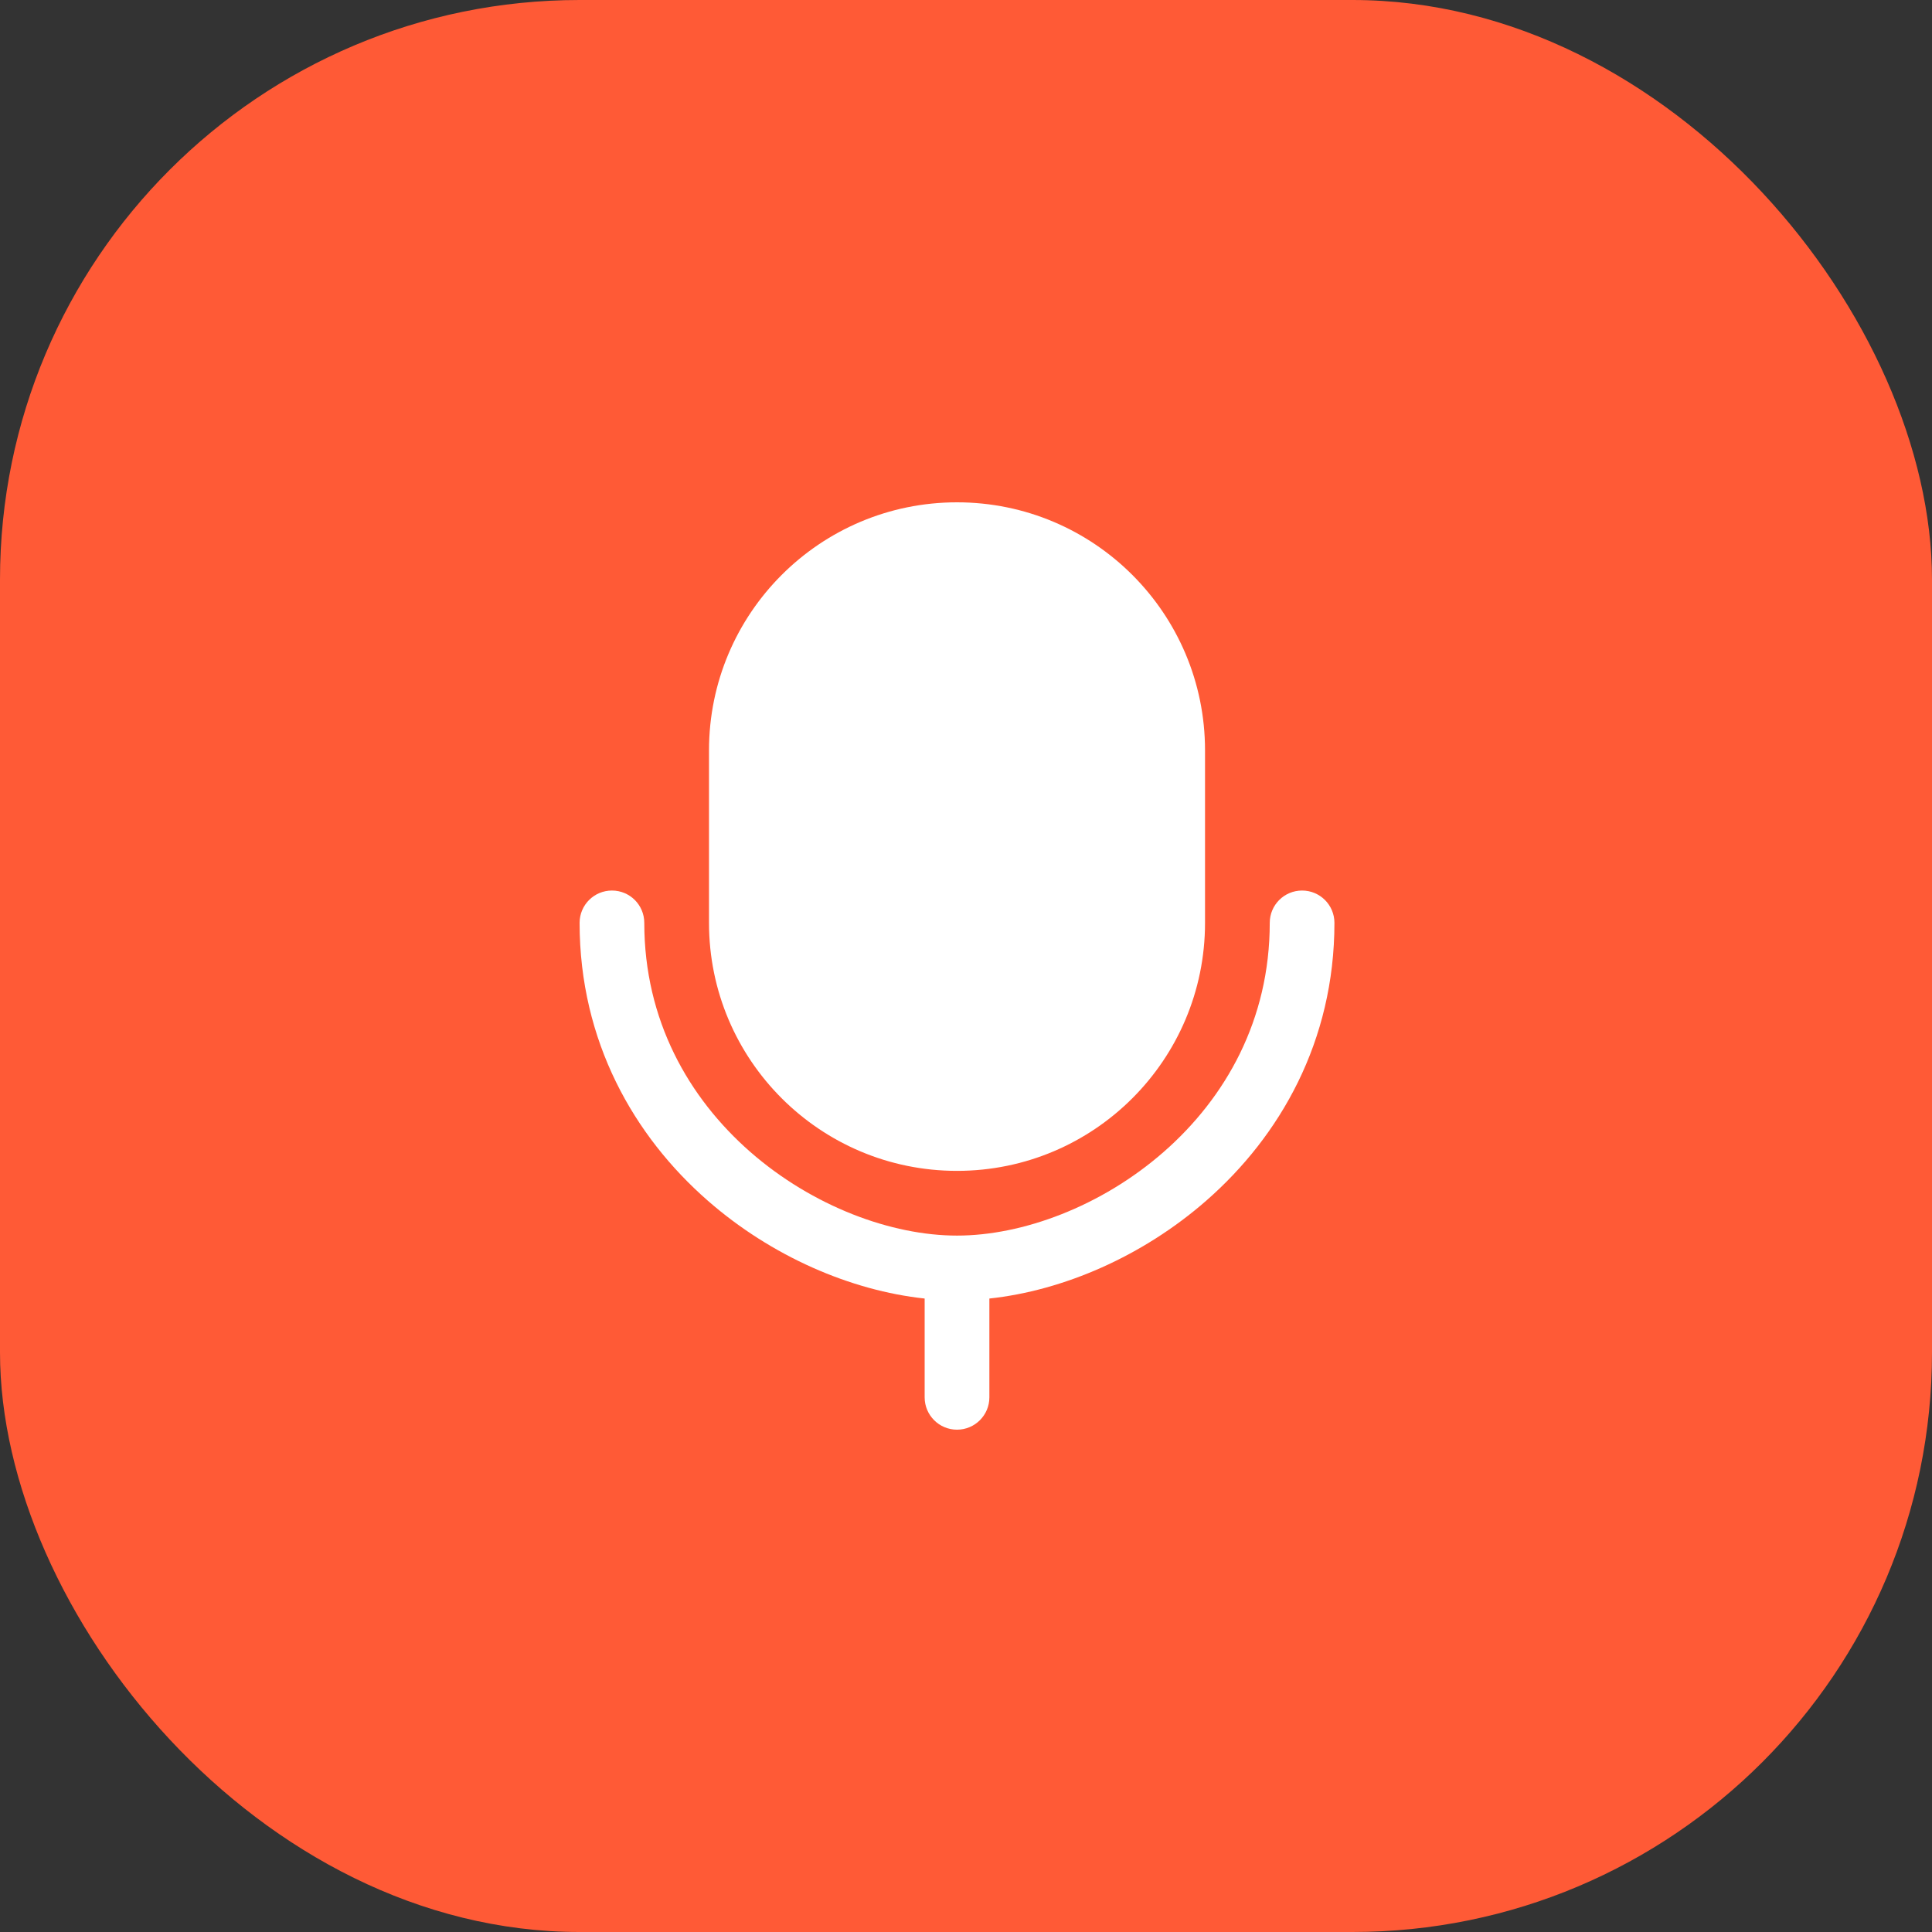
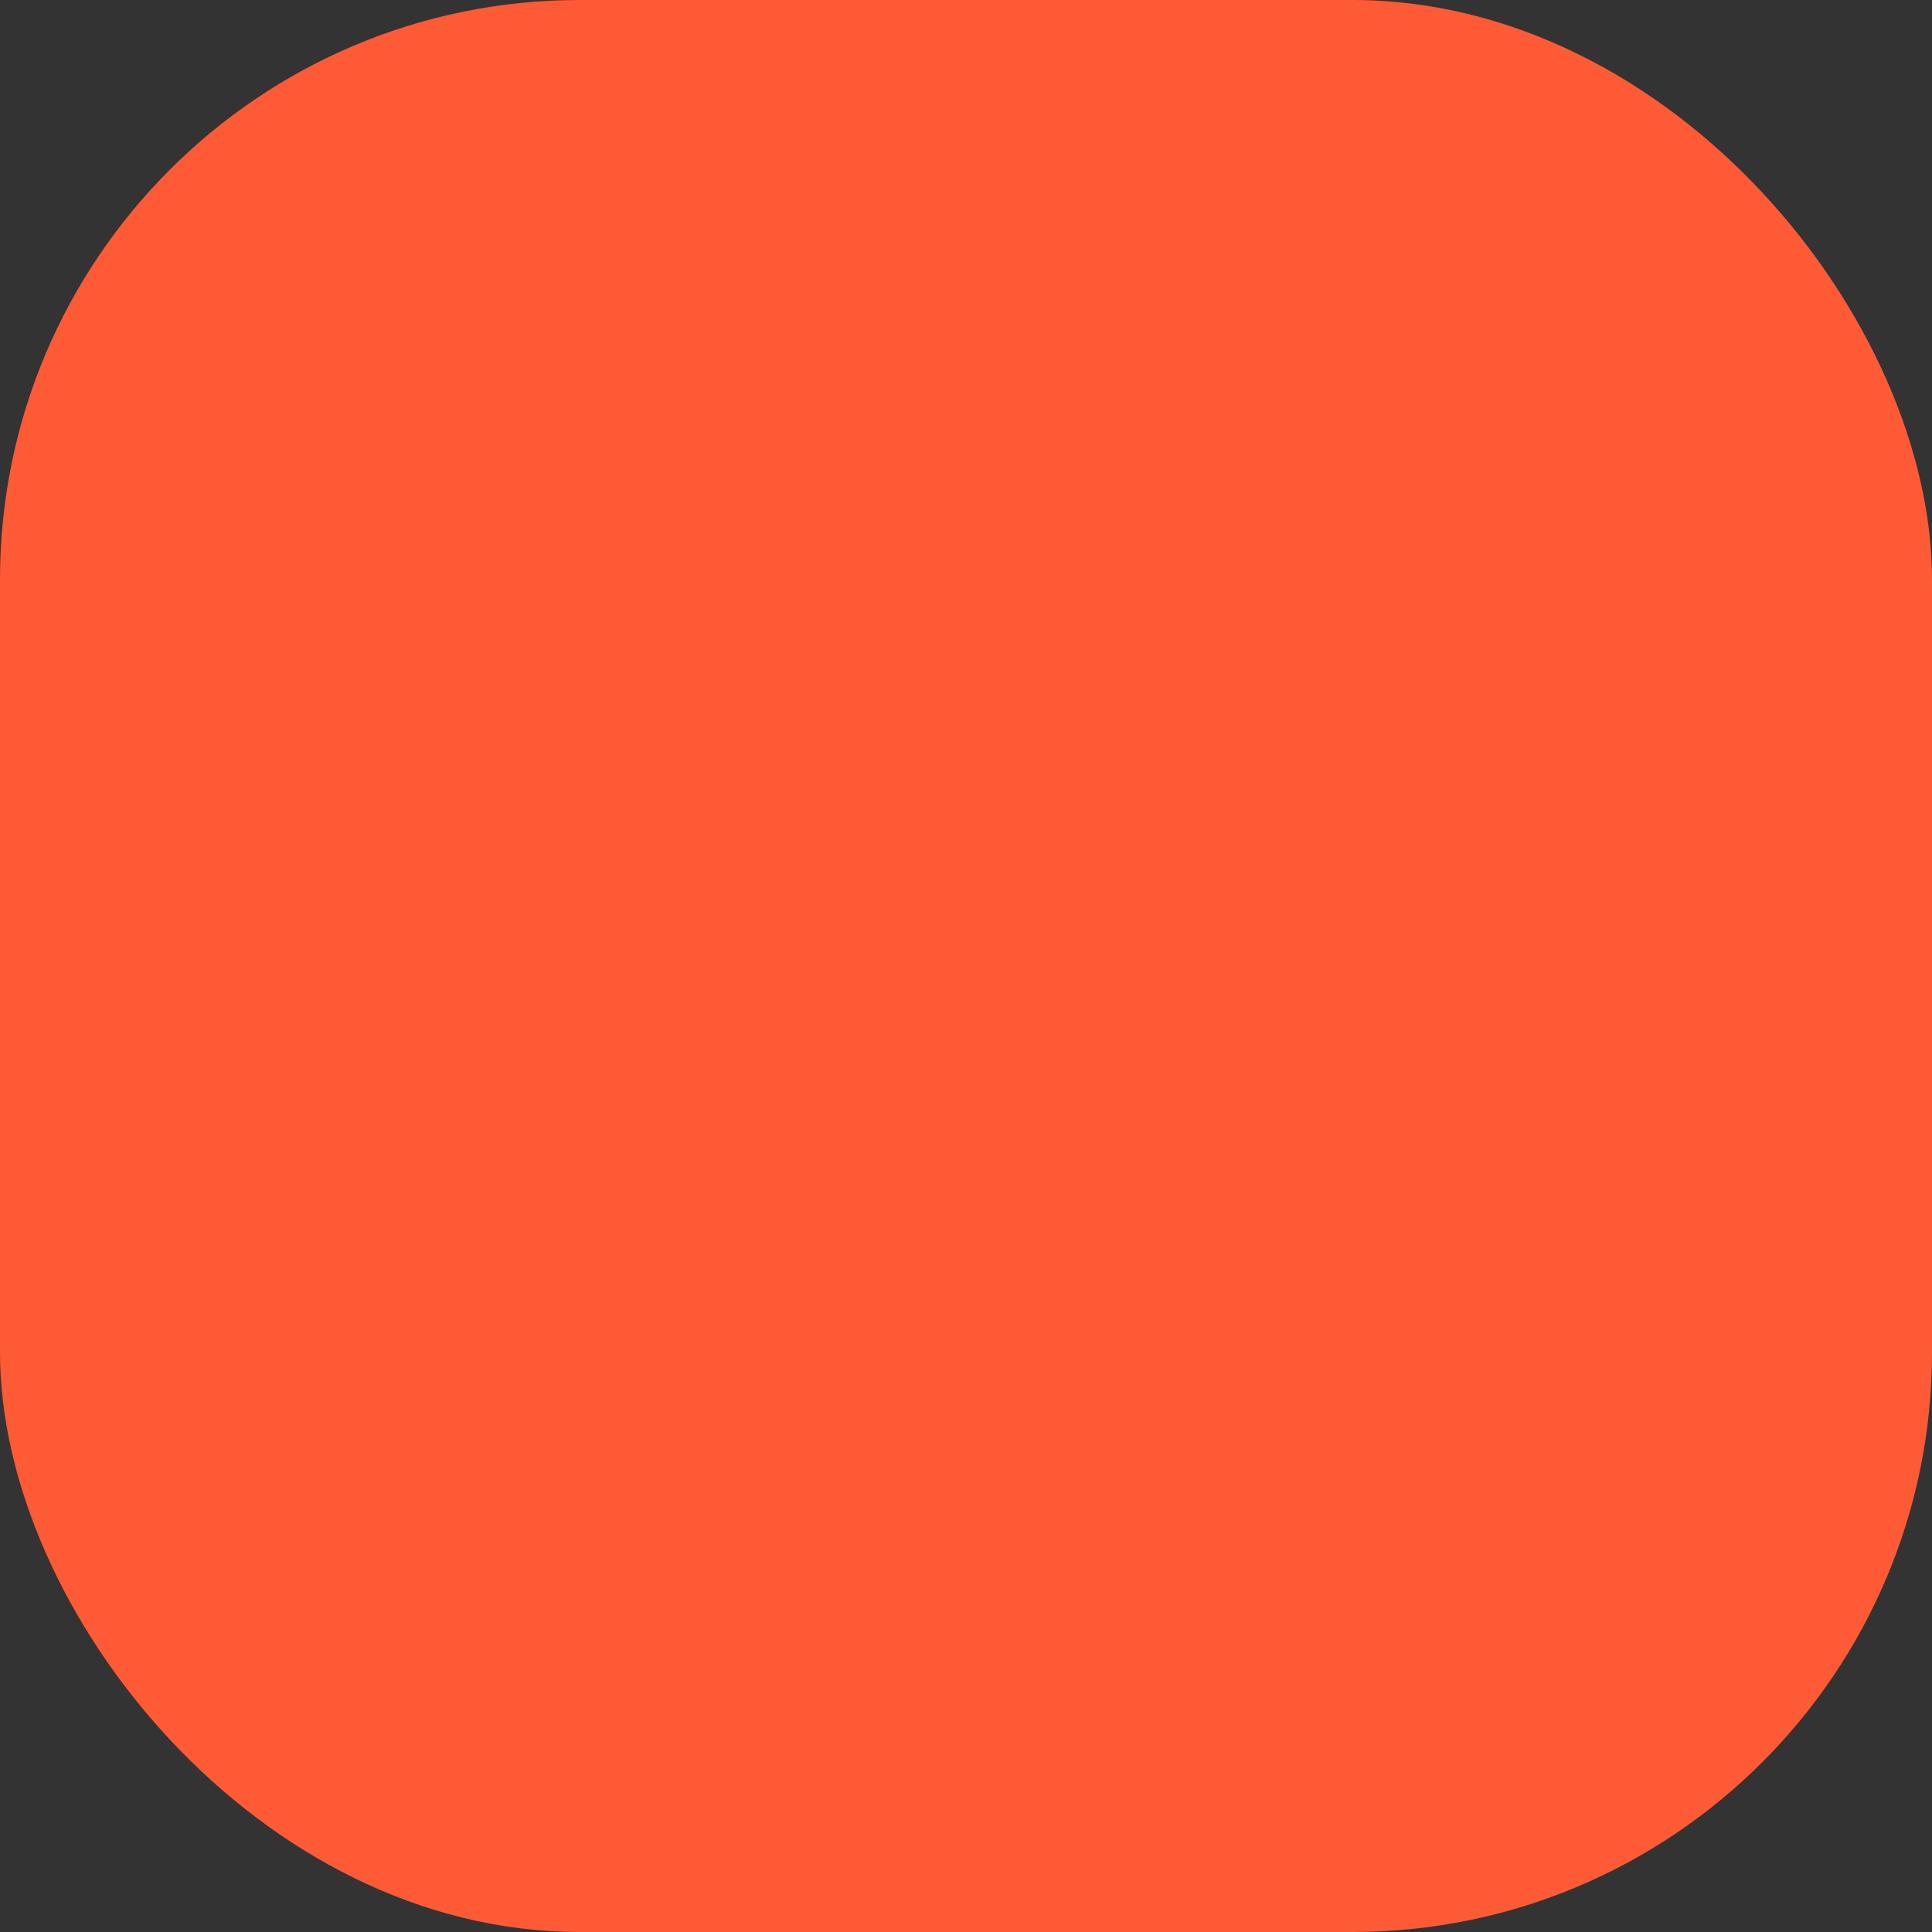
<svg xmlns="http://www.w3.org/2000/svg" width="50" height="50" viewBox="0 0 50 50" fill="none">
  <rect x="0" y="0" width="50" height="50" fill="#333333" stroke="none" />
  <g clip-path="url(#clip0_6896_910)">
    <rect width="50" height="50" rx="15" fill="#FF5A36" />
    <path d="M32.06 31.67L29.92 27.4L27.78 31.67" stroke="black" stroke-width="1.5" stroke-linecap="round" stroke-linejoin="round" />
    <path d="M28.17 30.91H31.69" stroke="black" stroke-width="1.5" stroke-linecap="round" stroke-linejoin="round" />
    <path d="M29.92 35C27.12 35 24.84 32.73 24.84 29.92C24.84 27.12 27.11 24.84 29.92 24.84C32.72 24.84 35 27.11 35 29.92C35 32.73 32.73 35 29.92 35Z" stroke="black" stroke-width="1.5" stroke-linecap="round" stroke-linejoin="round" />
-     <path d="M18.02 15H21.94C24.01 15 25.01 16 24.96 18.02V21.94C25.01 24.01 24.01 25.01 21.94 24.96H18.02C16 25 15 24 15 21.93V18.01C15 16 16 15 18.02 15Z" stroke="black" stroke-width="1.5" stroke-linecap="round" stroke-linejoin="round" />
+     <path d="M18.02 15H21.94C24.01 15 25.01 16 24.96 18.02V21.94C25.01 24.01 24.01 25.01 21.94 24.96H18.02C16 25 15 24 15 21.93C15 16 16 15 18.02 15Z" stroke="black" stroke-width="1.5" stroke-linecap="round" stroke-linejoin="round" />
    <path d="M22.01 18.85H17.95" stroke="black" stroke-width="1.5" stroke-linecap="round" stroke-linejoin="round" />
-     <path d="M19.97 18.17V18.85" stroke="black" stroke-width="1.5" stroke-linecap="round" stroke-linejoin="round" />
-     <path d="M20.99 18.84C20.99 20.59 19.62 22.01 17.94 22.01" stroke="black" stroke-width="1.5" stroke-linecap="round" stroke-linejoin="round" />
    <path d="M22.01 22.01C21.28 22.01 20.62 21.62 20.16 21" stroke="black" stroke-width="1.5" stroke-linecap="round" stroke-linejoin="round" />
-     <path d="M15 28C15 31.87 18.13 35 22 35L20.95 33.25" stroke="black" stroke-width="1.5" stroke-linecap="round" stroke-linejoin="round" />
    <path d="M35 22C35 18.13 31.87 15 28 15L29.05 16.75" stroke="black" stroke-width="1.5" stroke-linecap="round" stroke-linejoin="round" />
    <rect width="50" height="50" rx="25" fill="#FF5A36" />
-     <path fill-rule="evenodd" clip-rule="evenodd" d="M18.349 19.419C18.349 15.874 21.223 13 24.767 13C28.312 13 31.186 15.874 31.186 19.419V23.884C31.186 27.429 28.312 30.302 24.767 30.302C21.223 30.302 18.349 27.429 18.349 23.884V19.419ZM16.674 23.884C16.674 23.421 16.3 23.047 15.837 23.047C15.375 23.047 15 23.421 15 23.884C15 26.951 16.408 29.403 18.316 31.072C19.964 32.514 22.017 33.401 23.93 33.606V36.163C23.93 36.625 24.305 37 24.767 37C25.23 37 25.605 36.625 25.605 36.163V33.606C27.518 33.401 29.571 32.514 31.219 31.072C33.127 29.403 34.535 26.951 34.535 23.884C34.535 23.421 34.16 23.047 33.698 23.047C33.235 23.047 32.861 23.421 32.861 23.884C32.861 26.398 31.717 28.411 30.116 29.812C28.5 31.226 26.459 31.977 24.767 31.977C23.076 31.977 21.035 31.226 19.418 29.812C17.818 28.411 16.674 26.398 16.674 23.884Z" fill="white" />
  </g>
  <defs>
    <clipPath id="clip0_6896_910">
      <rect width="50" height="50" rx="15" fill="white" />
    </clipPath>
  </defs>
</svg>